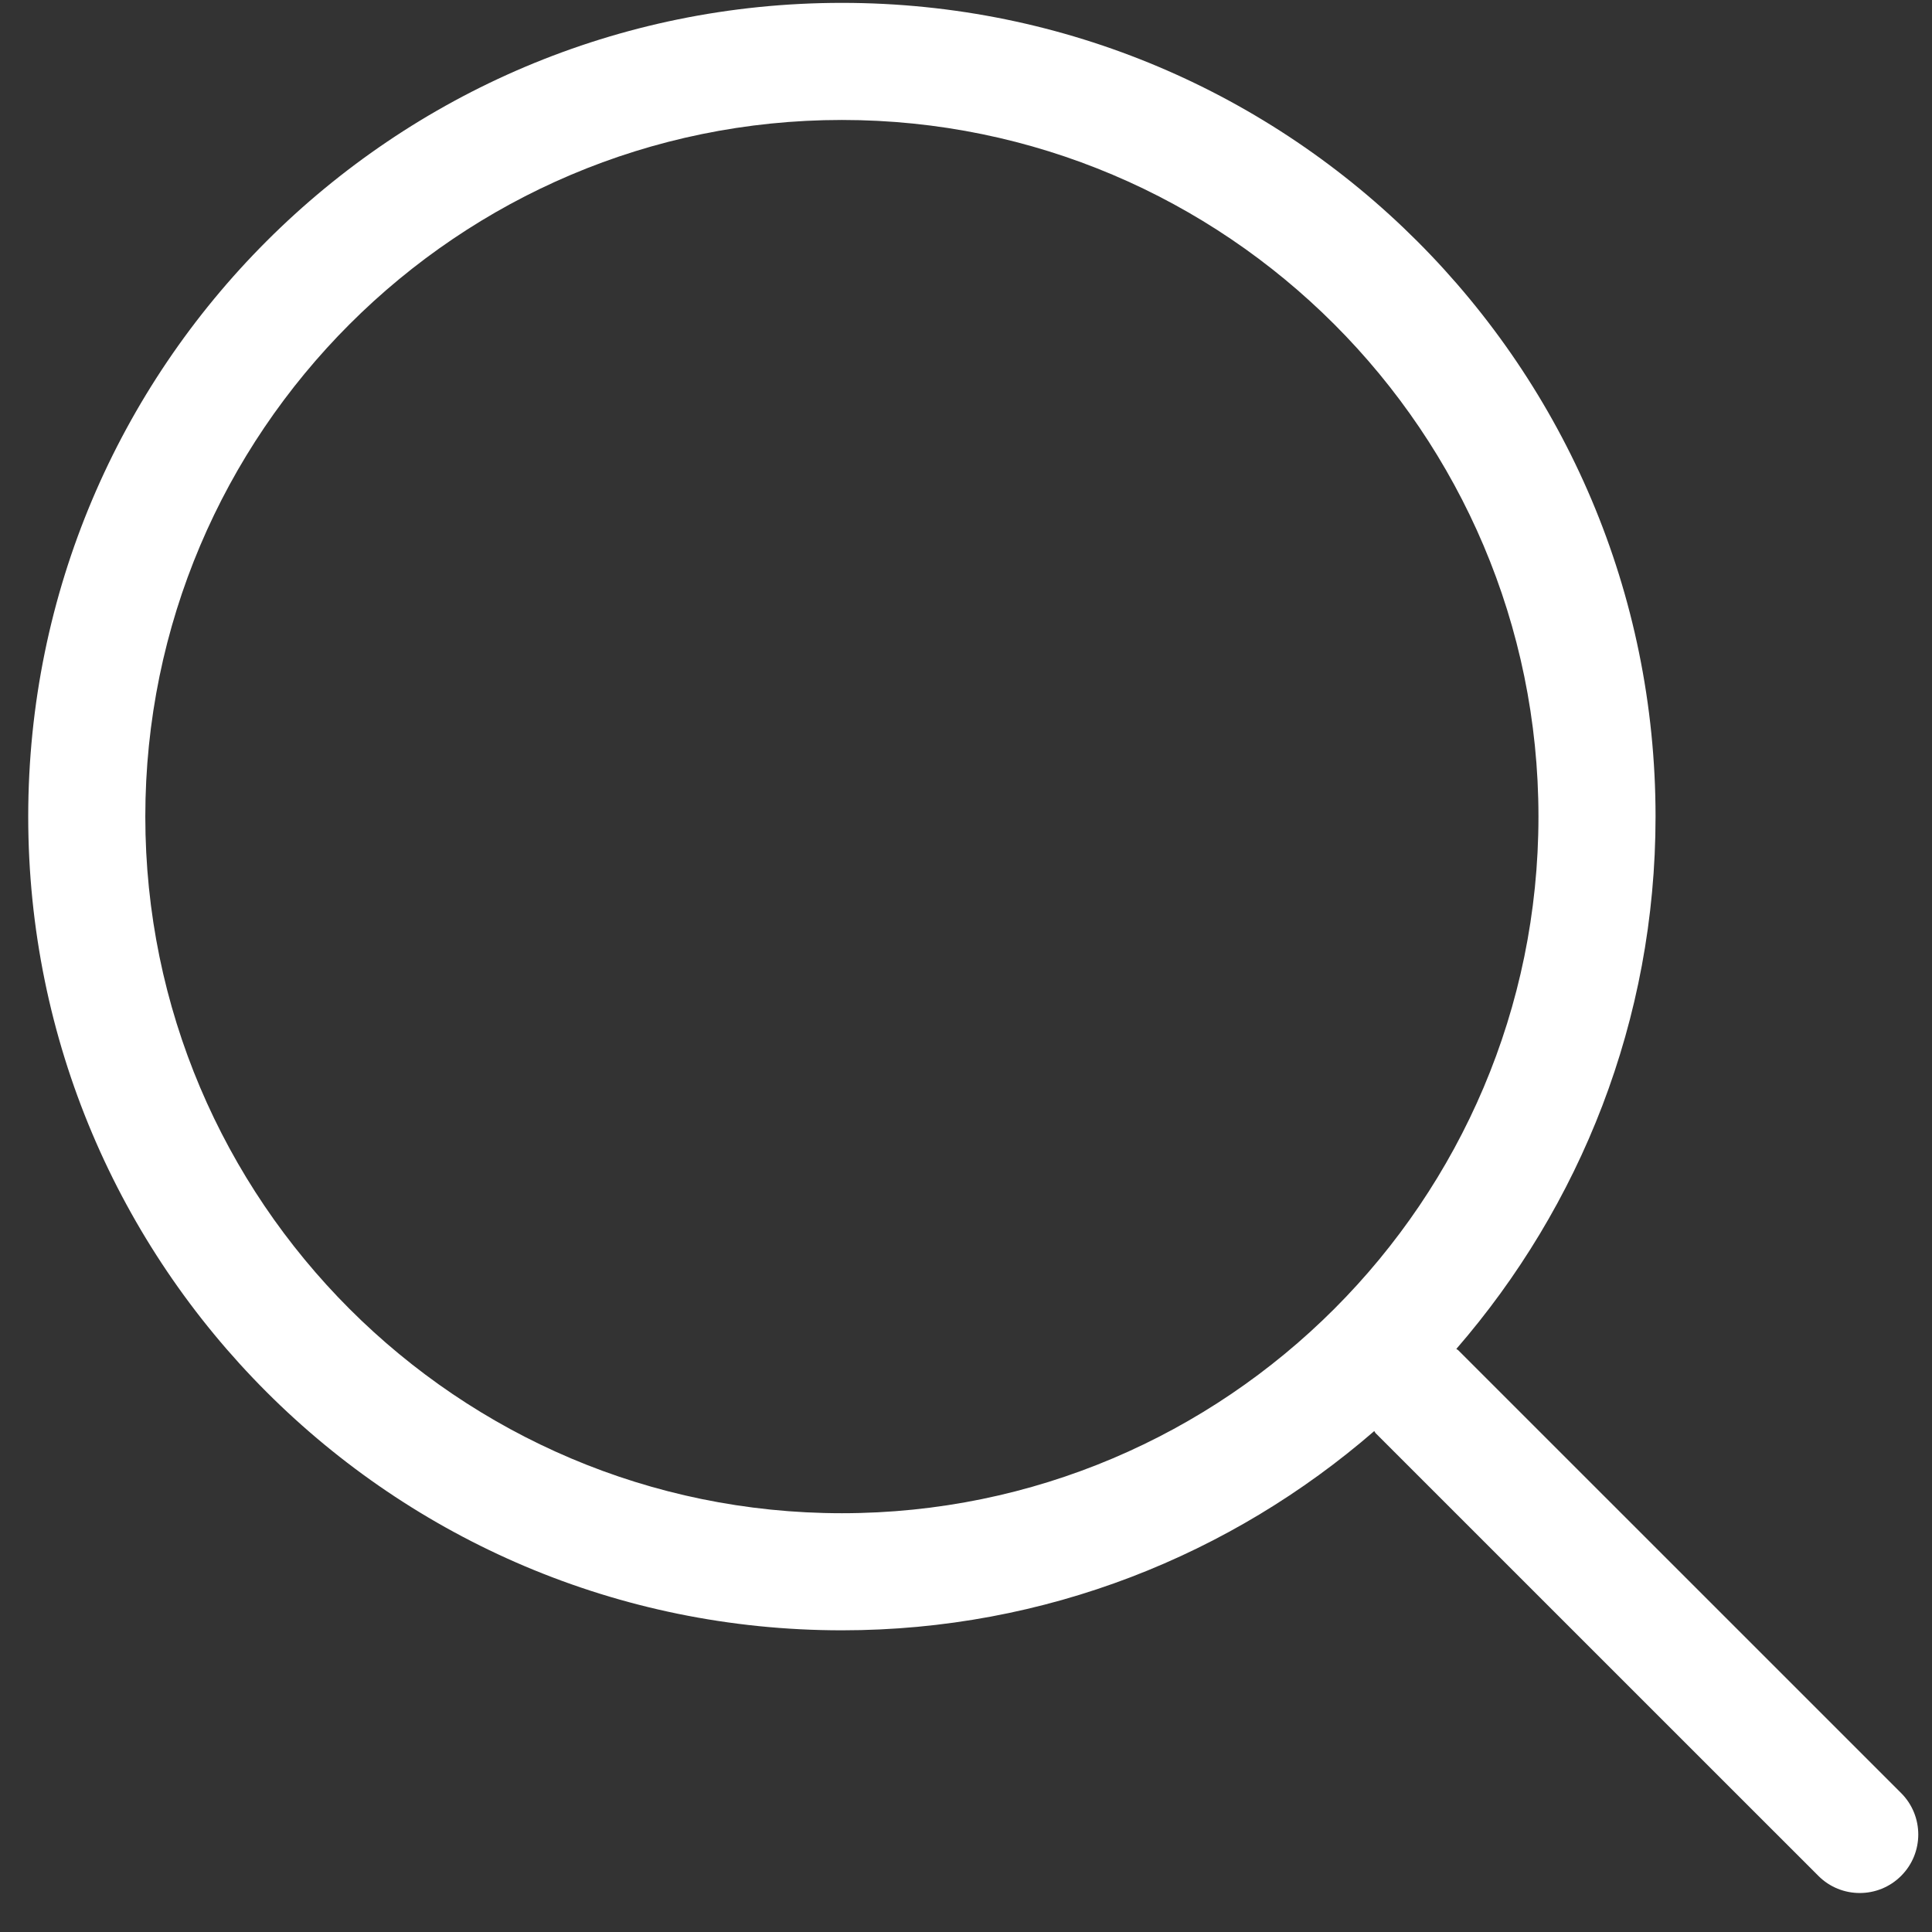
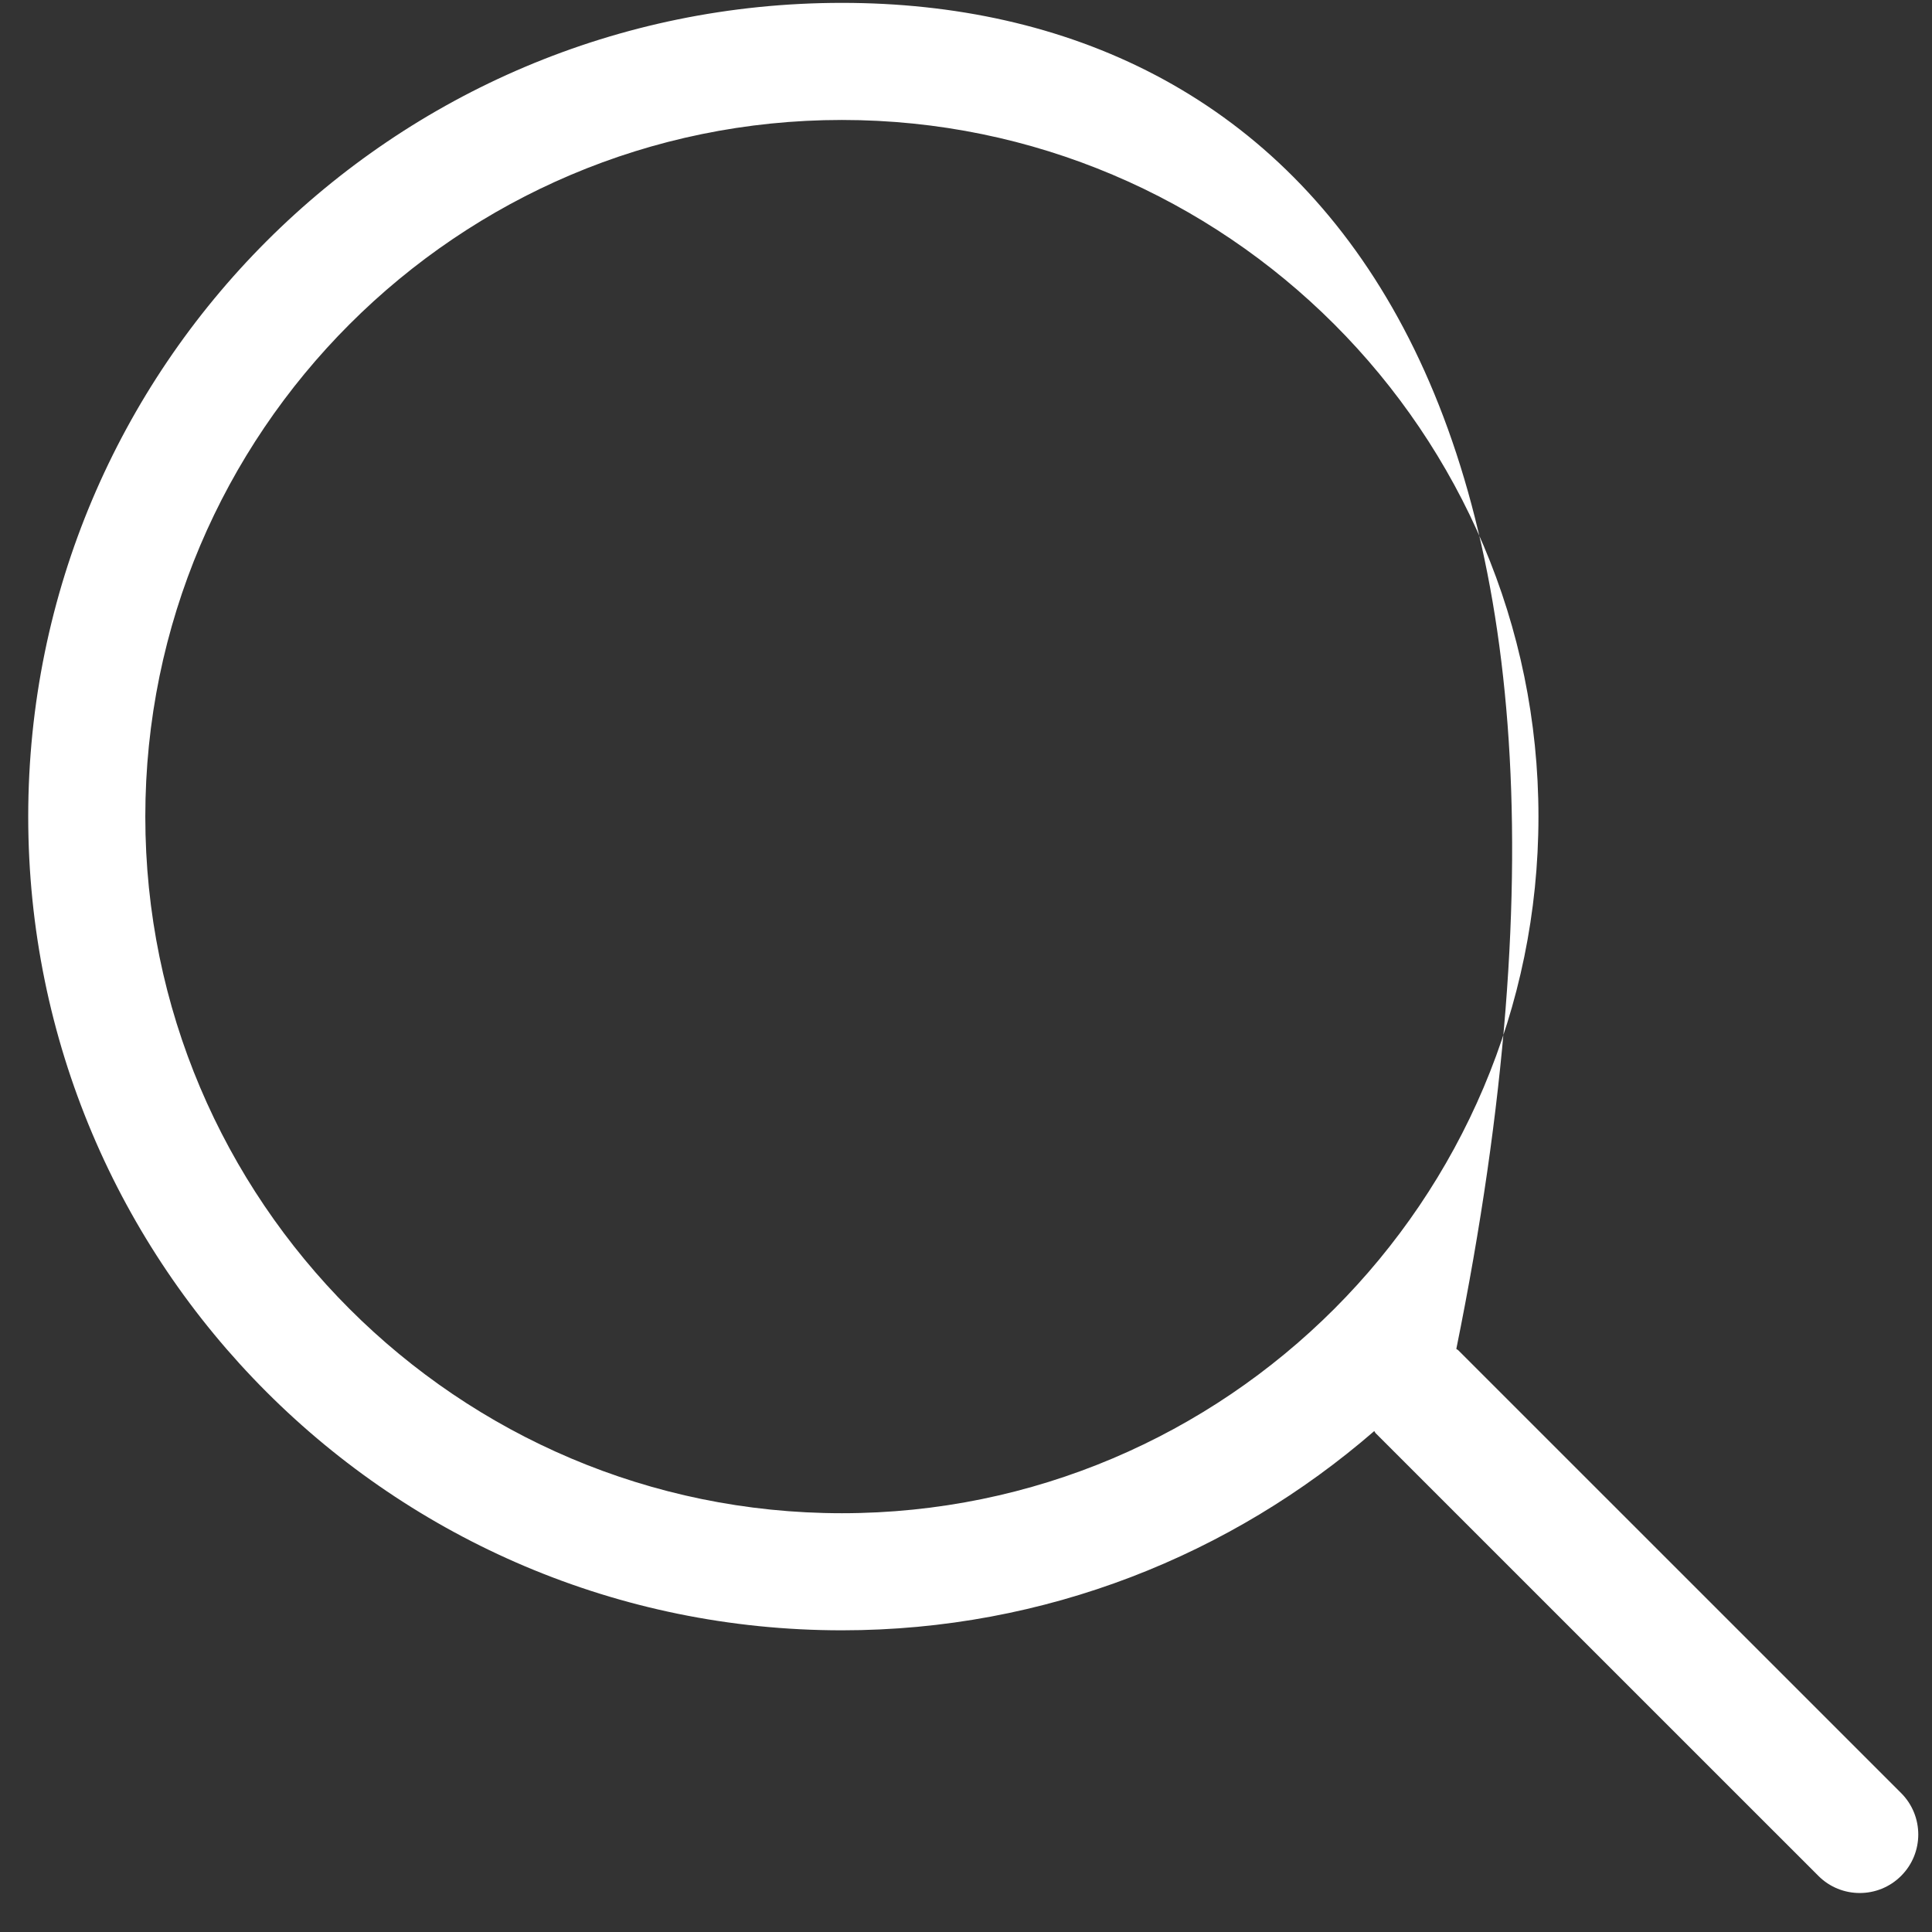
<svg xmlns="http://www.w3.org/2000/svg" width="33px" height="33px" viewBox="0 0 33 33" version="1.1">
  <rect x="0" y="0" width="33" height="33" fill="#333333" stroke="none" />
  <title>B693D5BA-6C7F-4B58-A03C-B01D22BB5031</title>
  <desc>Created with sketchtool.</desc>
  <defs />
  <g id="Page-1" stroke="none" stroke-width="1" fill="none" fill-rule="evenodd">
    <g id="Desktop-How-to-Buy" transform="translate(-260, -613)" fill-rule="nonzero" fill="#FFFFFF">
      <g id="Group" transform="translate(260, 613)">
-         <path d="M14.38,25.847 C7.819,25.847 2.482,20.509 2.482,13.948 C2.482,7.387 7.819,2.049 14.38,2.049 C20.941,2.049 26.278,7.387 26.278,13.948 C26.278,20.509 20.941,25.847 14.38,25.847 M32.473,30.627 L24.91,23.065 C24.9,23.054 24.886,23.051 24.875,23.041 C26.989,20.603 28.278,17.429 28.278,13.948 C28.278,6.272 22.056,0.049 14.38,0.049 C6.704,0.049 0.482,6.272 0.482,13.948 C0.482,21.624 6.704,27.847 14.38,27.847 C17.86,27.847 21.034,26.558 23.473,24.444 C23.483,24.454 23.485,24.468 23.496,24.479 L31.059,32.041 C31.254,32.237 31.51,32.334 31.766,32.334 C32.022,32.334 32.277,32.237 32.473,32.041 C32.863,31.651 32.863,31.018 32.473,30.627" id="Shape" />
+         <path d="M14.38,25.847 C7.819,25.847 2.482,20.509 2.482,13.948 C2.482,7.387 7.819,2.049 14.38,2.049 C20.941,2.049 26.278,7.387 26.278,13.948 C26.278,20.509 20.941,25.847 14.38,25.847 M32.473,30.627 L24.91,23.065 C24.9,23.054 24.886,23.051 24.875,23.041 C28.278,6.272 22.056,0.049 14.38,0.049 C6.704,0.049 0.482,6.272 0.482,13.948 C0.482,21.624 6.704,27.847 14.38,27.847 C17.86,27.847 21.034,26.558 23.473,24.444 C23.483,24.454 23.485,24.468 23.496,24.479 L31.059,32.041 C31.254,32.237 31.51,32.334 31.766,32.334 C32.022,32.334 32.277,32.237 32.473,32.041 C32.863,31.651 32.863,31.018 32.473,30.627" id="Shape" />
      </g>
    </g>
  </g>
</svg>